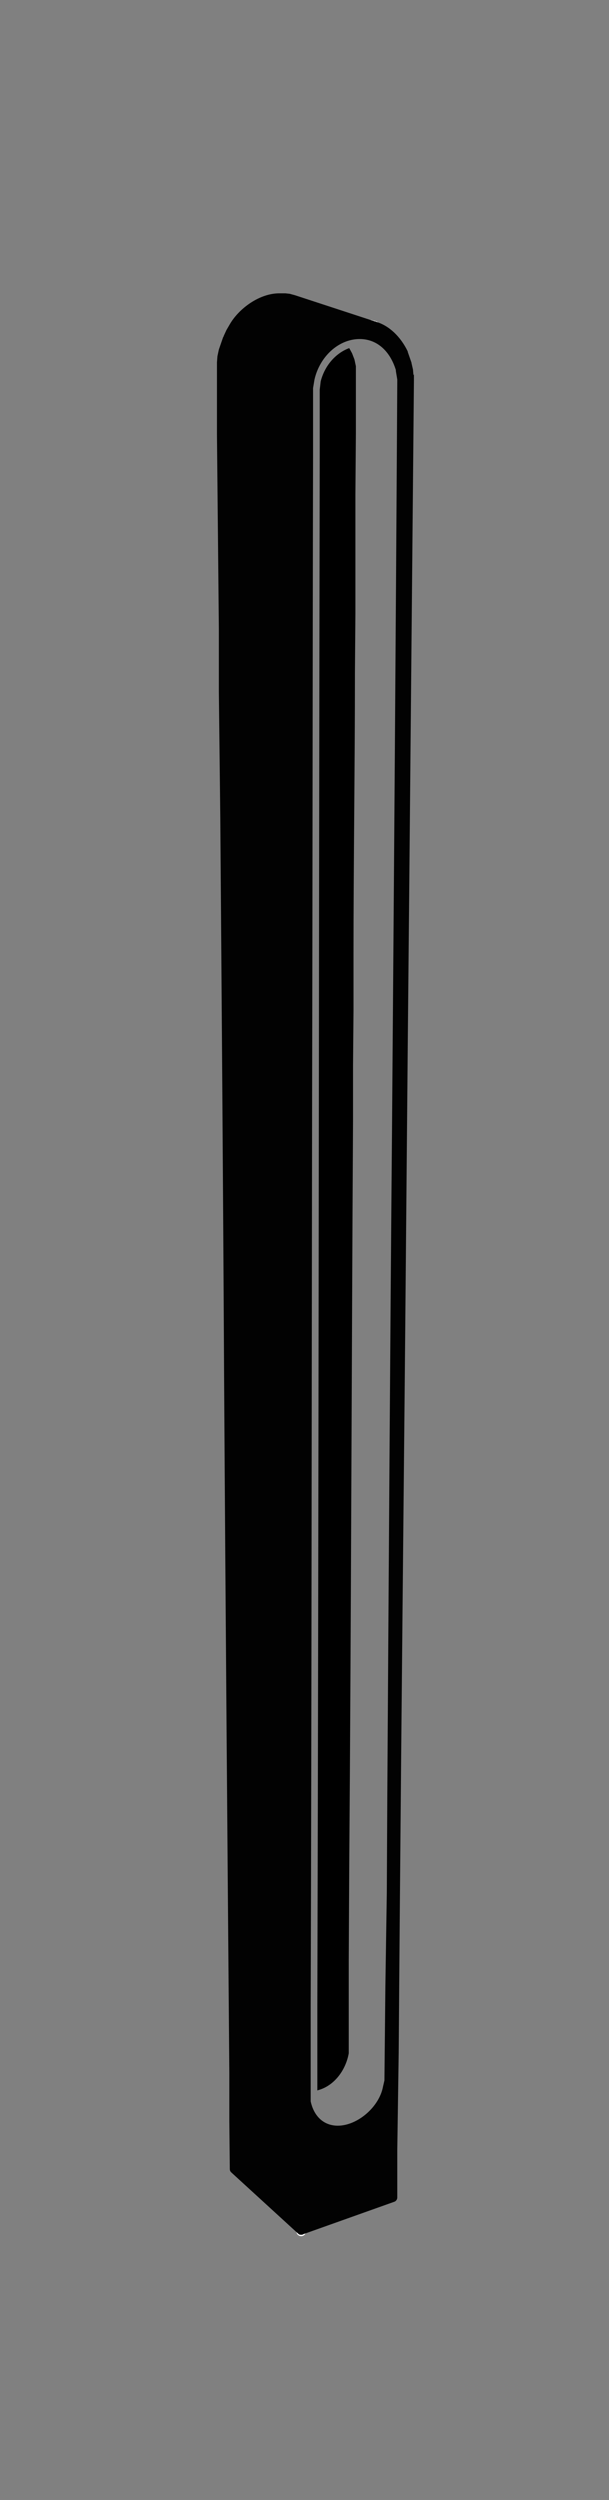
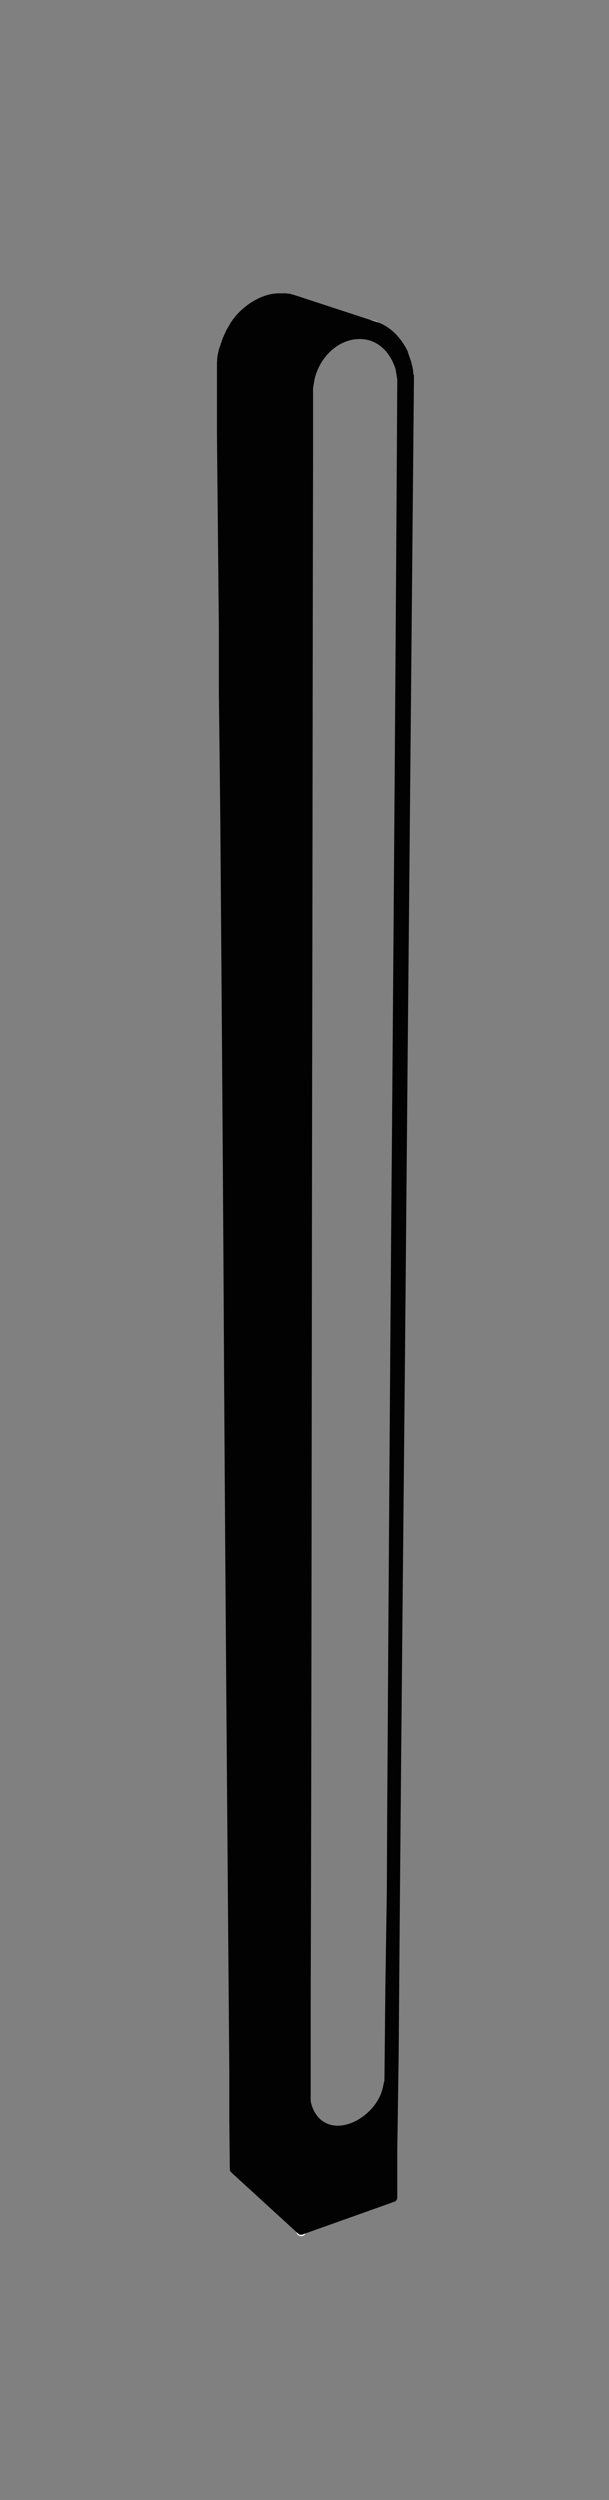
<svg xmlns="http://www.w3.org/2000/svg" version="1.1" id="Layer_1" x="0px" y="0px" viewBox="0 0 128 525" style="enable-background:new 0 0 128 525;" xml:space="preserve">
  <rect x="0" y="0" width="128" height="525" fill="#808080" stroke="none" />
  <style type="text/css">
	.st0{display:none;fill:none;stroke:#231F20;stroke-linecap:round;stroke-linejoin:round;stroke-miterlimit:10;}
	.st1{fill:none;stroke:#231F20;stroke-linecap:round;stroke-linejoin:round;stroke-miterlimit:10;}
	.st2{fill:none;stroke:#FFFFFF;stroke-width:2;stroke-linecap:round;stroke-linejoin:round;stroke-miterlimit:10;}
	.st3{fill:#020202;stroke:#020202;stroke-width:2;stroke-linecap:round;stroke-linejoin:round;stroke-miterlimit:10;}
	.st4{fill:none;}
	.st5{fill:#020202;}
</style>
  <path class="st0" d="M62.3,457.1v-30.7C62,349,62.2,271.6,62.1,194.3v-39.4c0.1-28.5-0.2-57.2,0.1-85.6l0.3-1.3l0.4-1.3  c0.8-3.3,4.3-7.9,7.6-9.1l2-0.8l2.1-0.3l1.2,0.1l1,0.1c3.2,0.5,5.6,3.1,6.9,5.9l0.8,2.3l0.3,1.3l0.1,1.1v1.3l-0.9,95.4L83.8,177  c-0.7,80.9-1.5,161.9-2.2,242.8l-0.3,20.5v10" />
  <path class="st1" d="M-90,427.7" />
  <path class="st2" d="M-78,57c-0.3-0.1-0.6-0.1-0.8-0.2l-1-0.1l-1.2-0.1l-2.1,0.3l-2,0.8c-3.3,1.2-6.7,5.8-7.6,9.1l-0.4,1.3l-0.3,1.3  c-0.3,28.5,0,57.1-0.1,85.6v39.4c0.1,77.3-0.2,154.7,0.1,232.1v30.7" />
  <path class="st3" d="M-78,57c2.7,0.8,4.8,3.1,6,5.7l0.8,2.3l0.3,1.3l0.1,1.1v1.3l-0.9,95.4l-0.1,12.9c-0.7,80.9-1.5,161.9-2.2,242.8  l-0.3,20.5v10l-19.1,6.8l0,0l-14.1-12.9l-0.1-10V424c-0.7-87.9-1.3-175.9-1.9-263.8l-0.3-26.2v-13.3l-0.4-40.8V64.8l0.1-1.3l0.3-1.3  l0.8-2.6l0.6-1.3l0.6-1.2c1.8-3.2,6-6.1,9.7-6h1l0.9,0.1l1,0.3l16.8,5.3" />
  <path class="st4" d="M-89.9,389.4l0.3-0.1c6-1.2,5,7-0.1,8.6l-0.1,0.1V389.4z" />
  <path class="st4" d="M-89.9,398.6l0.3-0.1c6-1.2,5,7-0.1,8.6l-0.1,0.1V398.6z" />
  <path class="st4" d="M-77.5,424.6v0.5l-0.3,1.3c-1.1,6-10.8,10.6-12.3,3.1v-19.8c0.3-108.5,0.3-216.9,0.5-325.4V70.4l0.1-0.8  l0.1-0.9c1.8-7.8,11.5-10.9,14.2-1.9l0.1,0.8l0.1,0.9c-0.6,99.2-1.5,198.5-2.2,297.7l-0.1,19.8l-0.3,19.5L-77.5,424.6z" />
  <path class="st4" d="M-83.3,61.7l0.6,1.1l0.5,1.3l0.3,1.4v14.1l-0.1,12.8v25l-0.1,12.3c0,19.9-0.3,39.8-0.3,59.6V201l-0.1,11.4v11.4  c-0.3,52.4-0.4,104.9-0.8,157.3l-0.1,19.3v18.9v0.6c-0.6,3.4-2.9,6.7-6.3,7.7l-0.3,0.1v0v-18.2c0.3-108.5,0.3-216.9,0.5-325.4V70.4  l0.1-0.8l0.1-0.9C-88.4,65.2-86,62.7-83.3,61.7L-83.3,61.7z" />
  <path class="st2" d="M78.7,68.4c-0.3-0.1-0.6-0.1-0.8-0.2l-1-0.1L75.7,68l-2.1,0.3l-2,0.8c-3.3,1.2-6.7,5.8-7.6,9.1l-0.4,1.3  l-0.3,1.3c-0.3,28.5,0,57.1-0.1,85.6v39.4c0.1,77.3-0.2,154.7,0.1,232.1v30.7" />
  <path class="st5" d="M86.9,78.8l-0.1-1.2l-0.3-1.3c0,0,0-0.1,0-0.1l-0.8-2.3c0,0,0-0.1,0-0.1c-1.5-3.1-3.9-5.4-6.6-6.2  c-0.1-0.1-0.2-0.1-0.3-0.1L62,62l-1.1-0.3L60,61.6c0,0-0.1,0-0.1,0l-1,0c-4.3-0.1-8.7,3.2-10.6,6.5l-0.7,1.2l-0.6,1.3  c0,0.1,0,0.1-0.1,0.2L46,73.4l-0.3,1.4l-0.1,1.3c0,0,0,0.1,0,0.1v15.1l0.4,40.8v13.3l0.3,26.2c0.3,39.1,0.6,78.3,0.8,117.4  c0.3,48.8,0.7,97.6,1.1,146.4v10.1l0.1,10c0,0.3,0.1,0.5,0.3,0.7l14.1,12.9c0.2,0.2,0.4,0.2,0.7,0.2c0.1,0,0.2,0,0.3-0.1l19.1-6.8  c0.4-0.1,0.7-0.5,0.7-0.9v-10l0.3-20.5c0.3-41.1,0.7-82.1,1.1-123.2c0.4-39.9,0.7-79.7,1.1-119.6l1-108.3v-1.3  C86.9,78.8,86.9,78.8,86.9,78.8z M83.5,79.9c-0.3,52.2-0.7,105.2-1.1,156.5c-0.4,46.3-0.7,94.2-1,141.3l-0.1,19.8l-0.3,19.5  l-0.2,19.9l-0.3,1.3c-0.8,4.3-5.4,8.2-9.5,8.2c0,0,0,0,0,0c-2.9,0-5-1.9-5.7-5.1l0-0.3V421c0.2-63.7,0.2-128.4,0.3-191  c0.1-44.8,0.1-89.6,0.2-134.4l0-14.1l0.3-1.8c1.1-4.8,5-8.4,9.3-8.5c3.6-0.1,6.5,2.3,7.8,6.5l0,0.2l0.3,1.8L83.5,79.9z" />
-   <path d="M73.4,73.1l0.6,1.1l0.5,1.3l0.3,1.4V91l-0.1,12.8v25l-0.1,12.3c0,19.9-0.3,39.8-0.3,59.6v11.6l-0.1,11.4v11.4  c-0.3,52.4-0.4,104.9-0.8,157.3l-0.1,19.3v18.9v0.6c-0.6,3.4-2.9,6.7-6.3,7.7l-0.3,0.1v0V421C67,312.5,67,204.1,67.2,95.6V81.8  l0.1-0.8l0.1-0.9C68.3,76.6,70.7,74.1,73.4,73.1L73.4,73.1z" />
</svg>